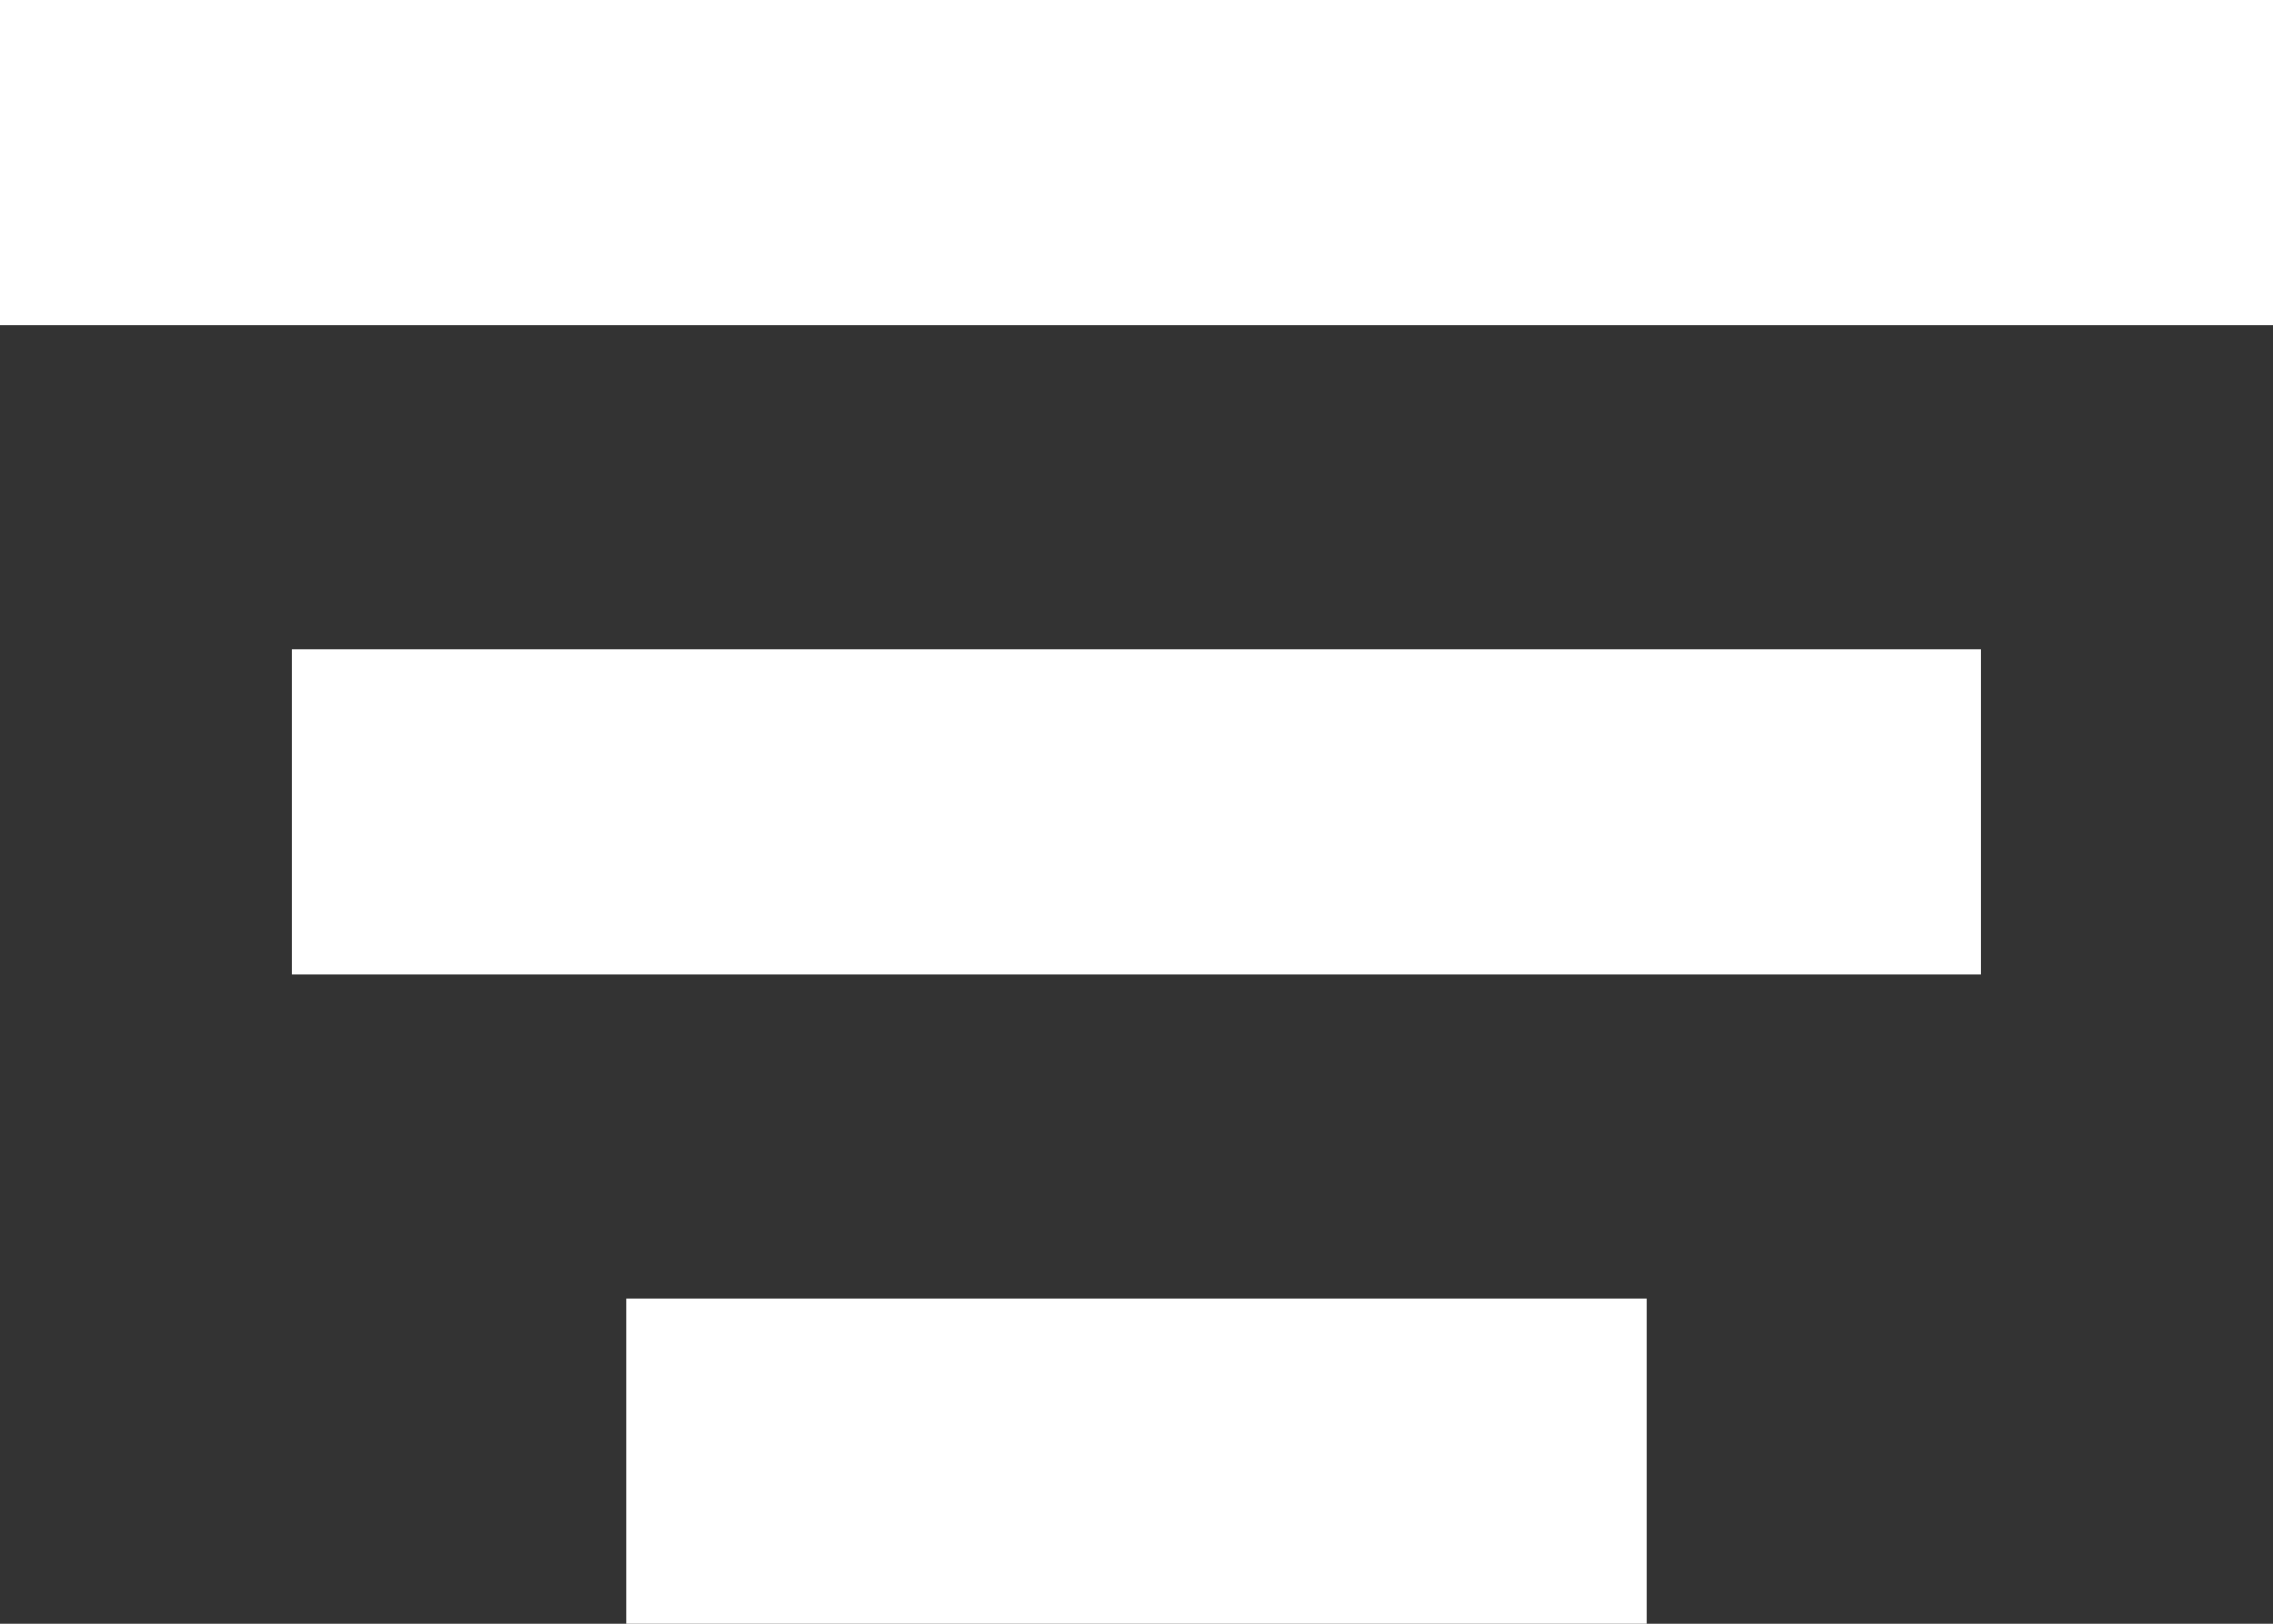
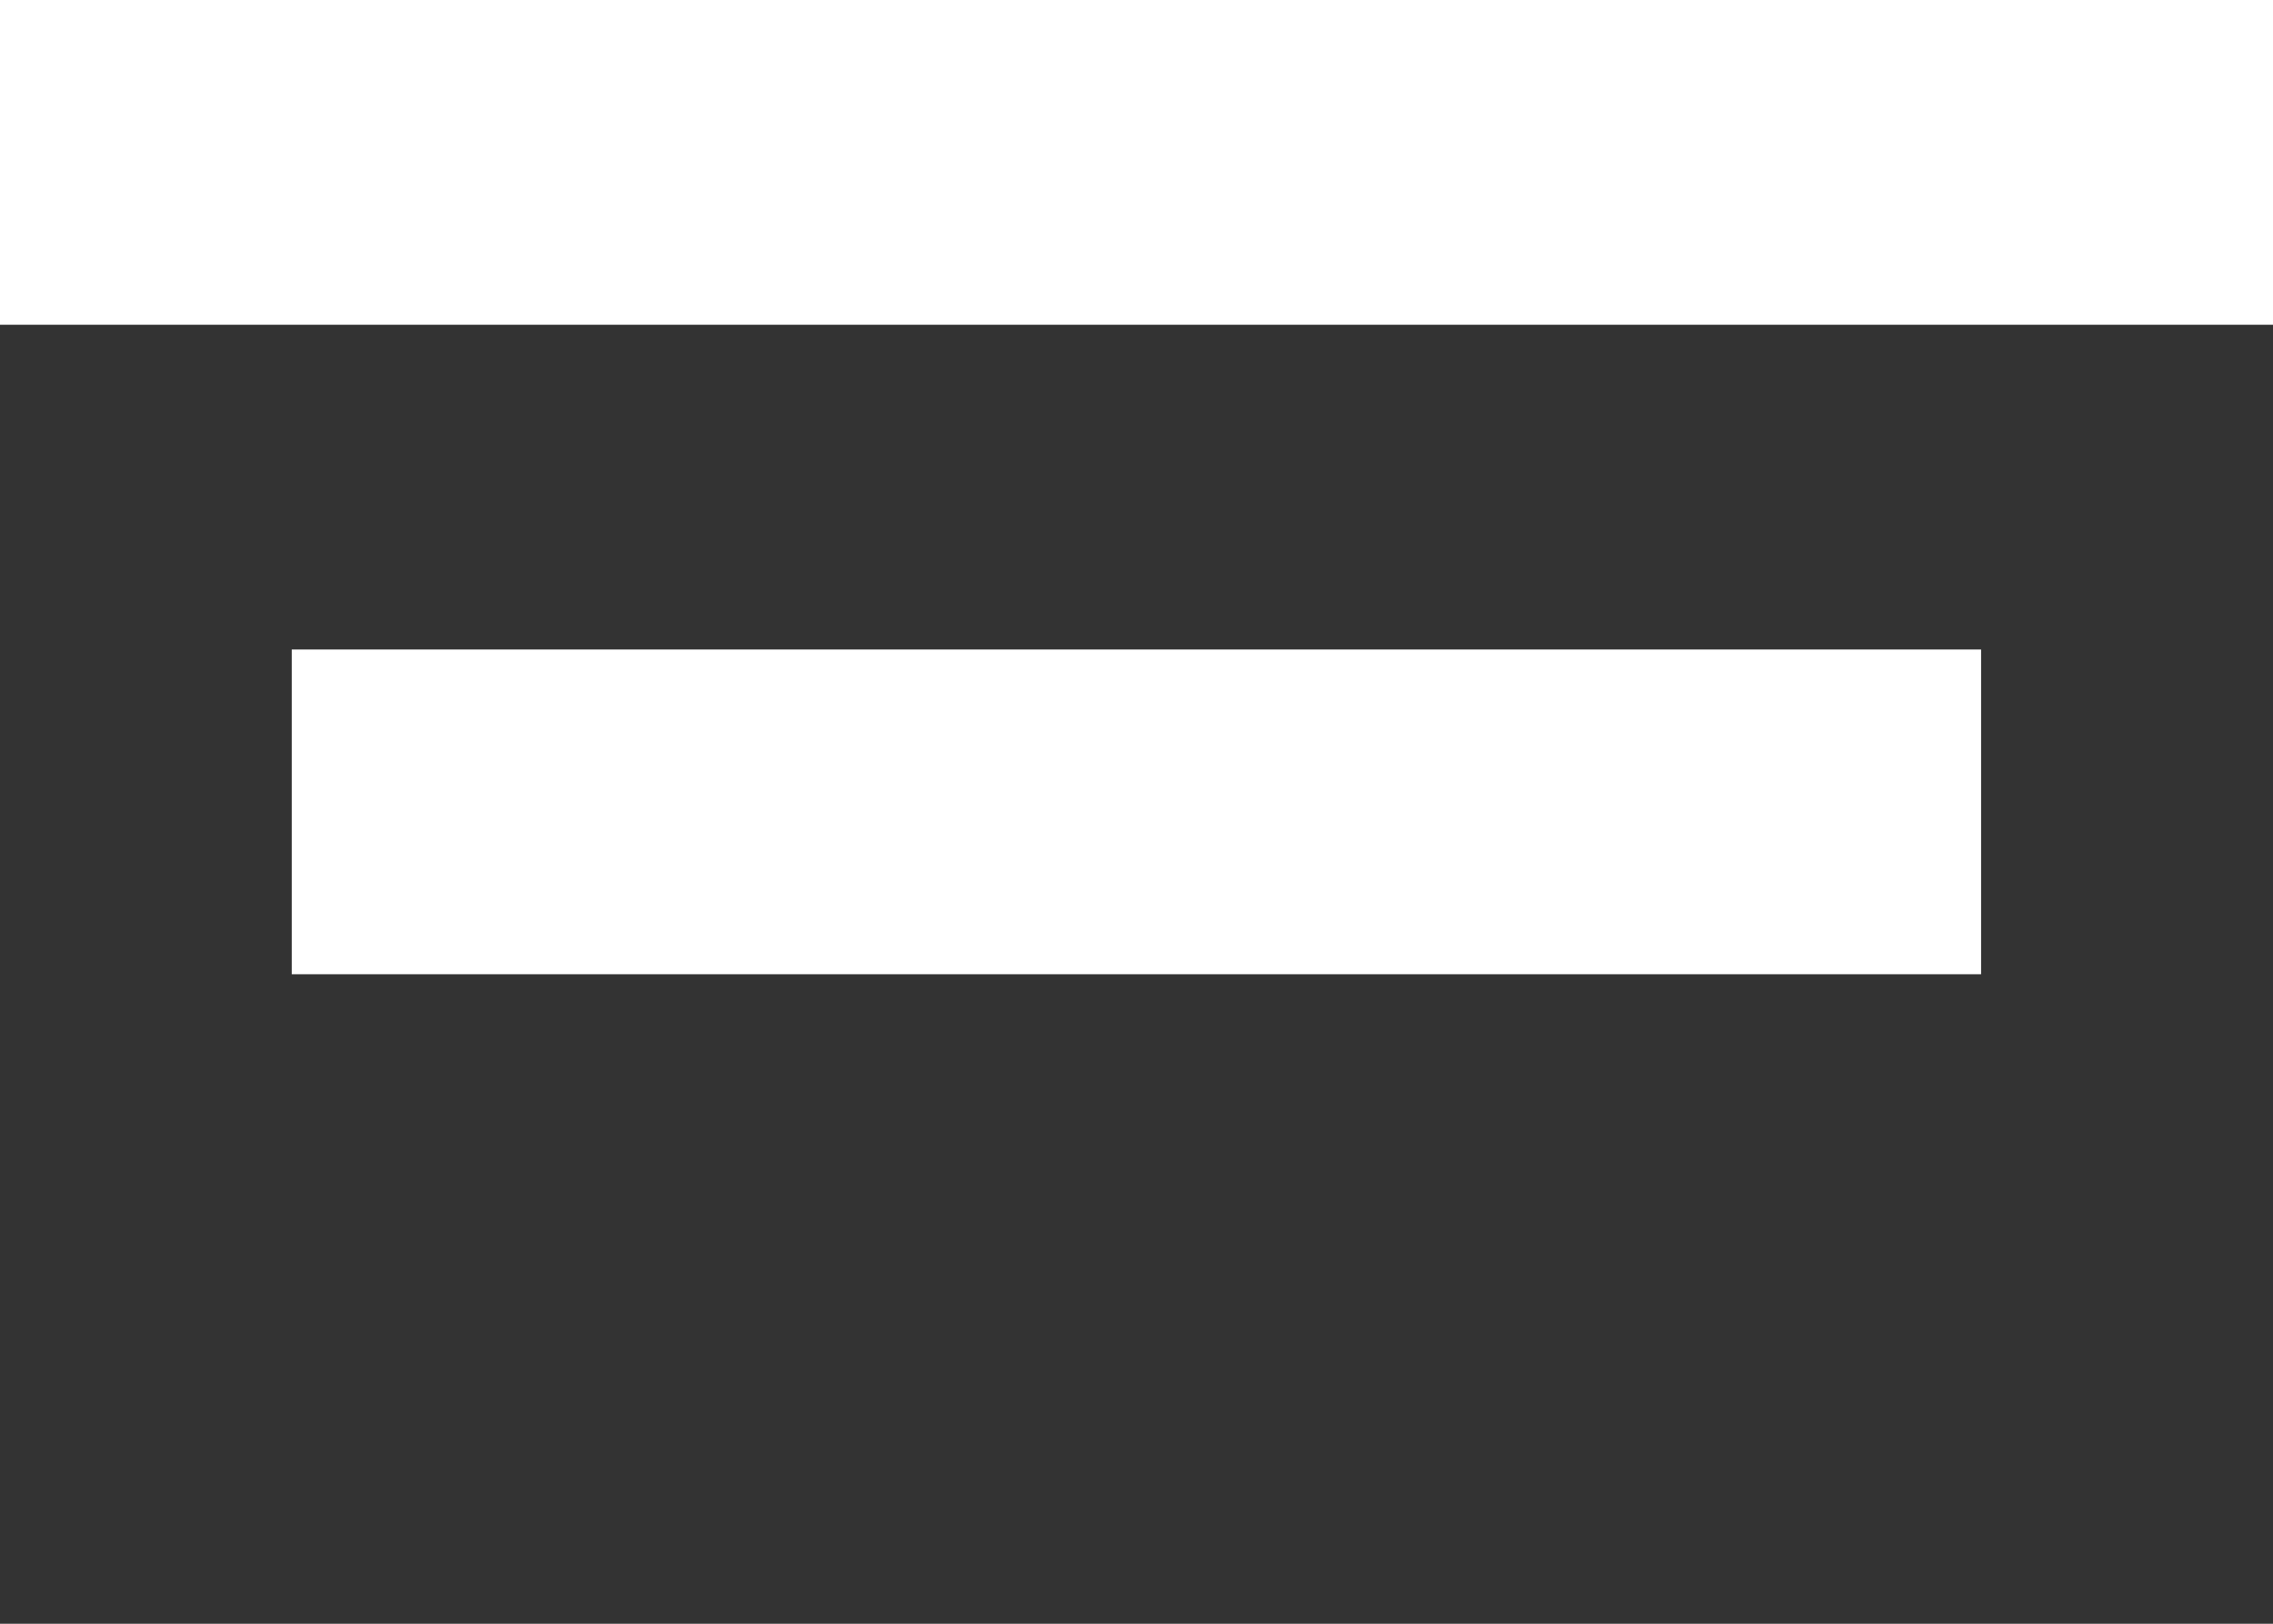
<svg xmlns="http://www.w3.org/2000/svg" height="10" width="14">
  <rect width="100%" height="100%" fill="#333333" stroke="none" />
-   <path d="m-1-1h16v12h-16z" fill="none" />
+   <path d="m-1-1h16v12h-16" fill="none" />
  <g fill="#fff">
    <path d="m-.016 0h14.03v2h-14.03z" />
    <path d="m1.797 4h10.405v2h-10.405z" />
-     <path d="m3.86 8h6.28v2h-6.28z" />
  </g>
</svg>